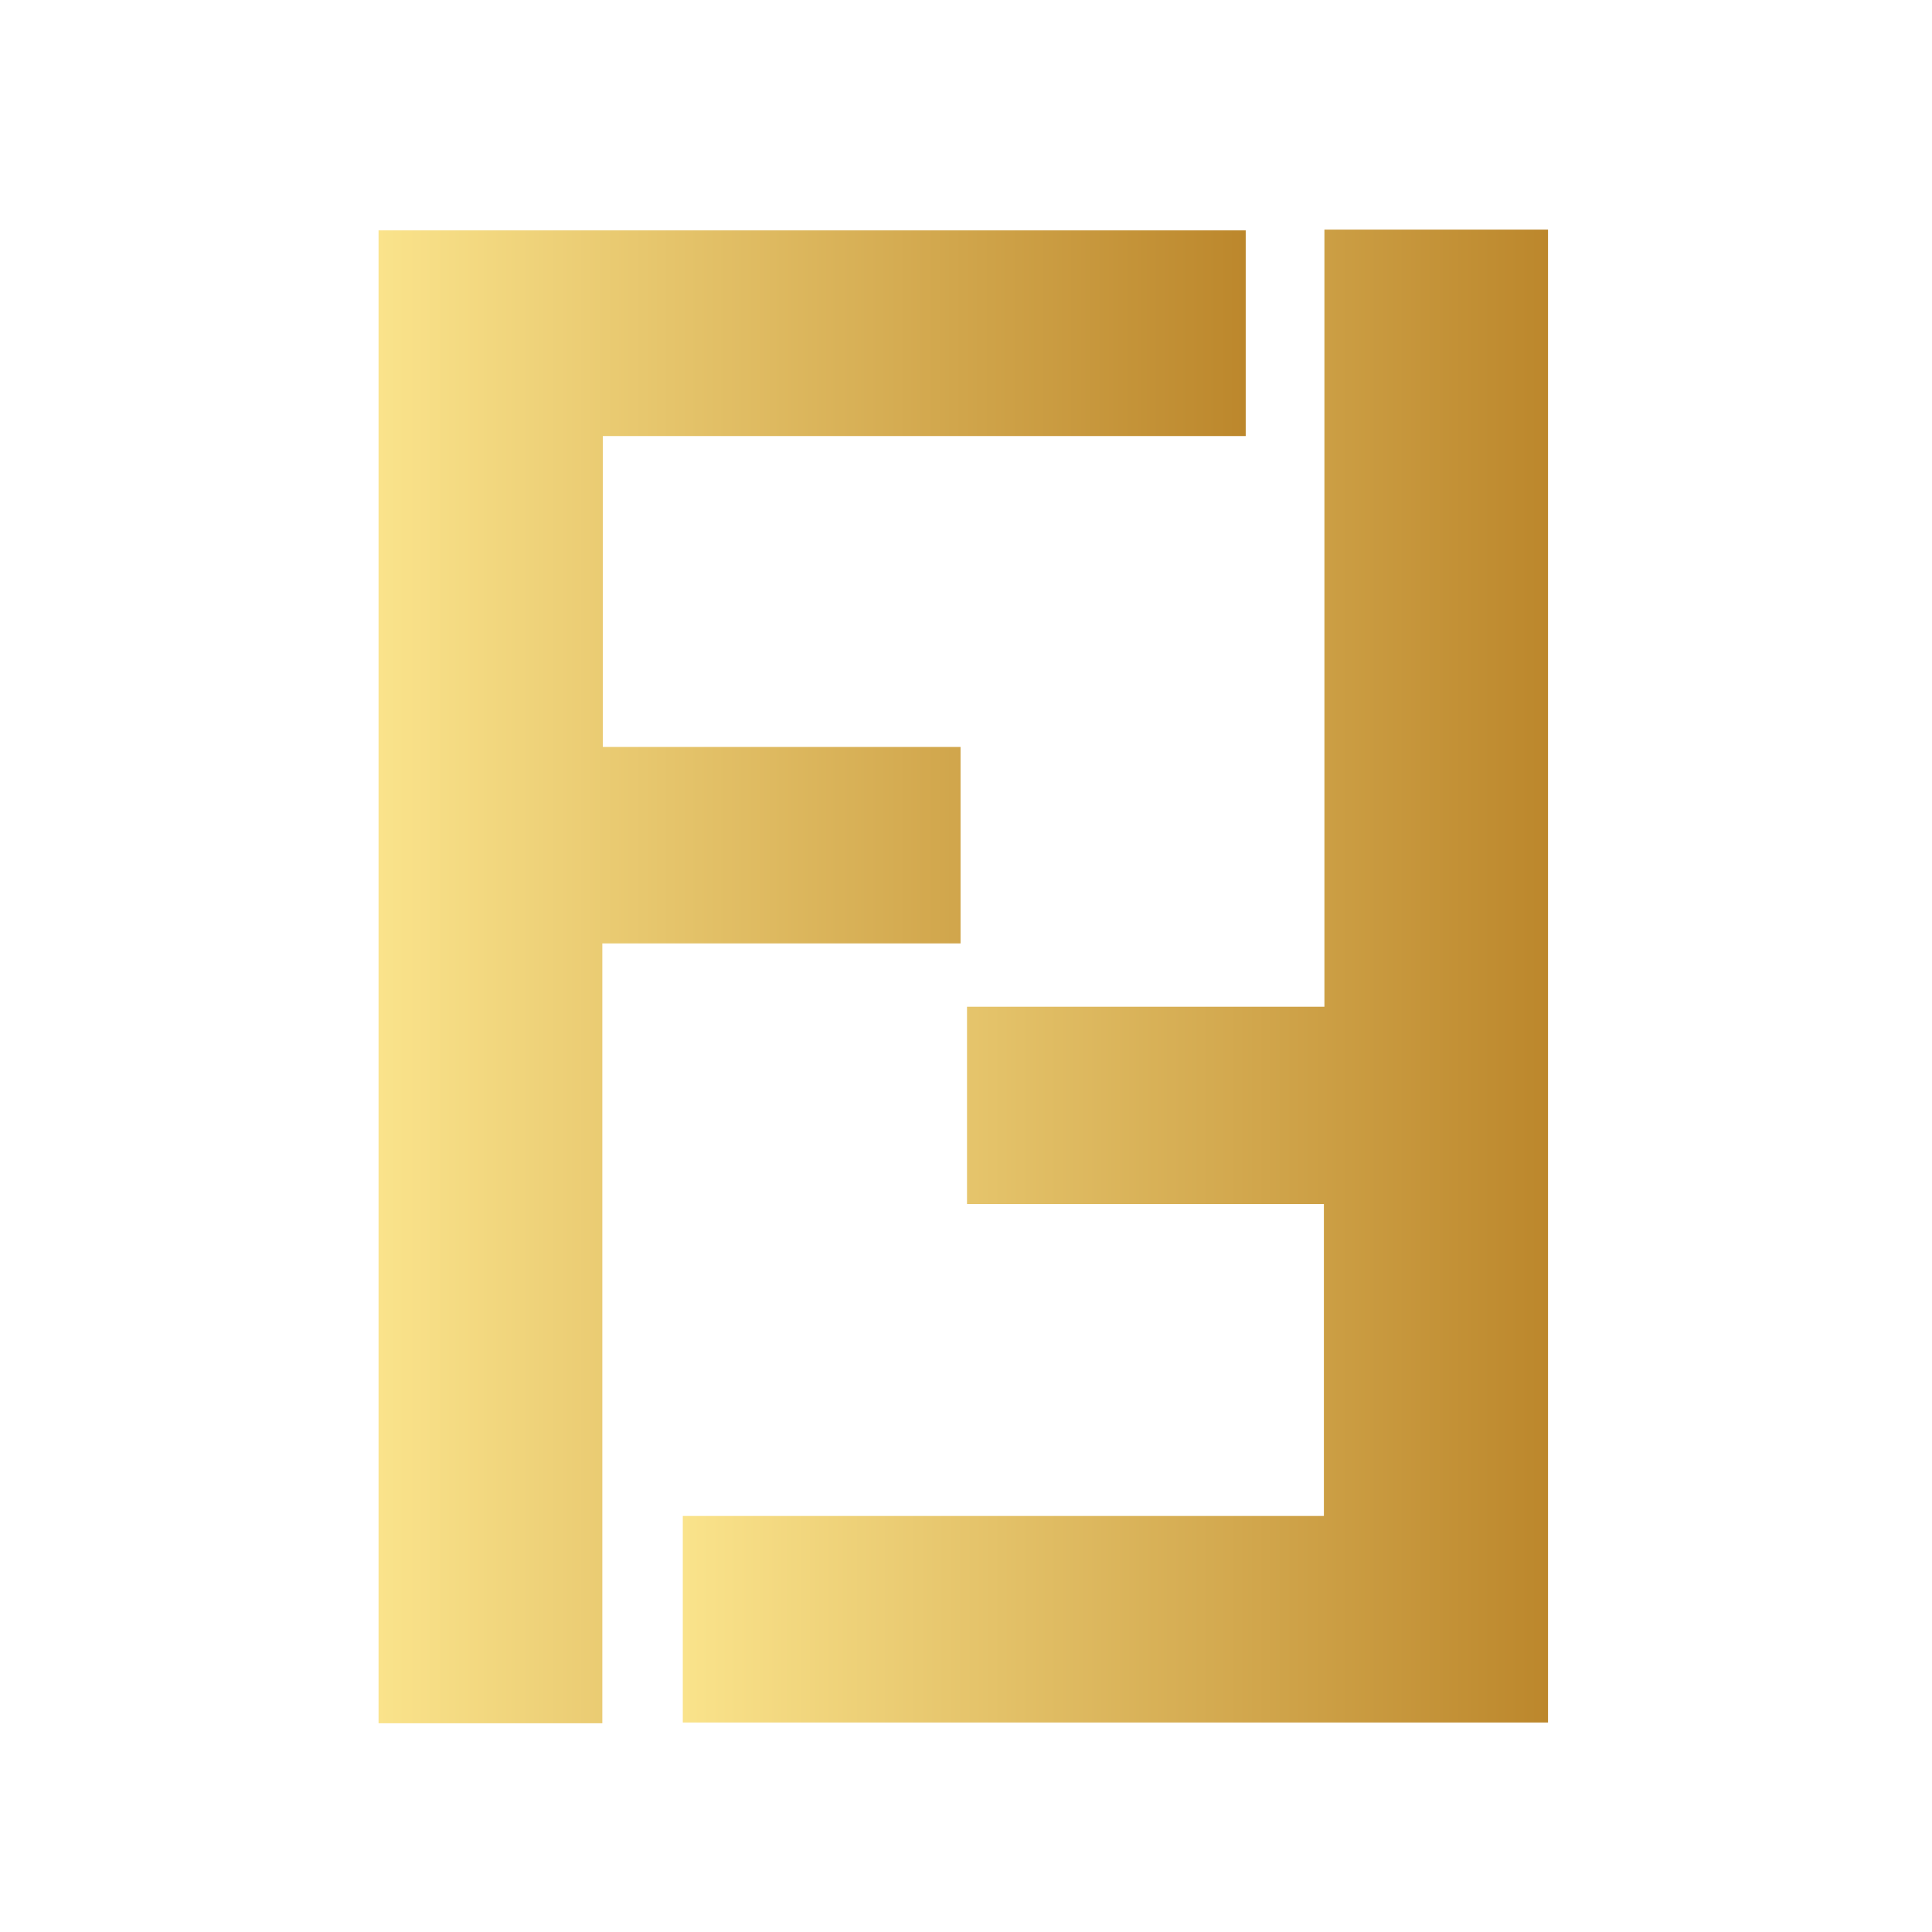
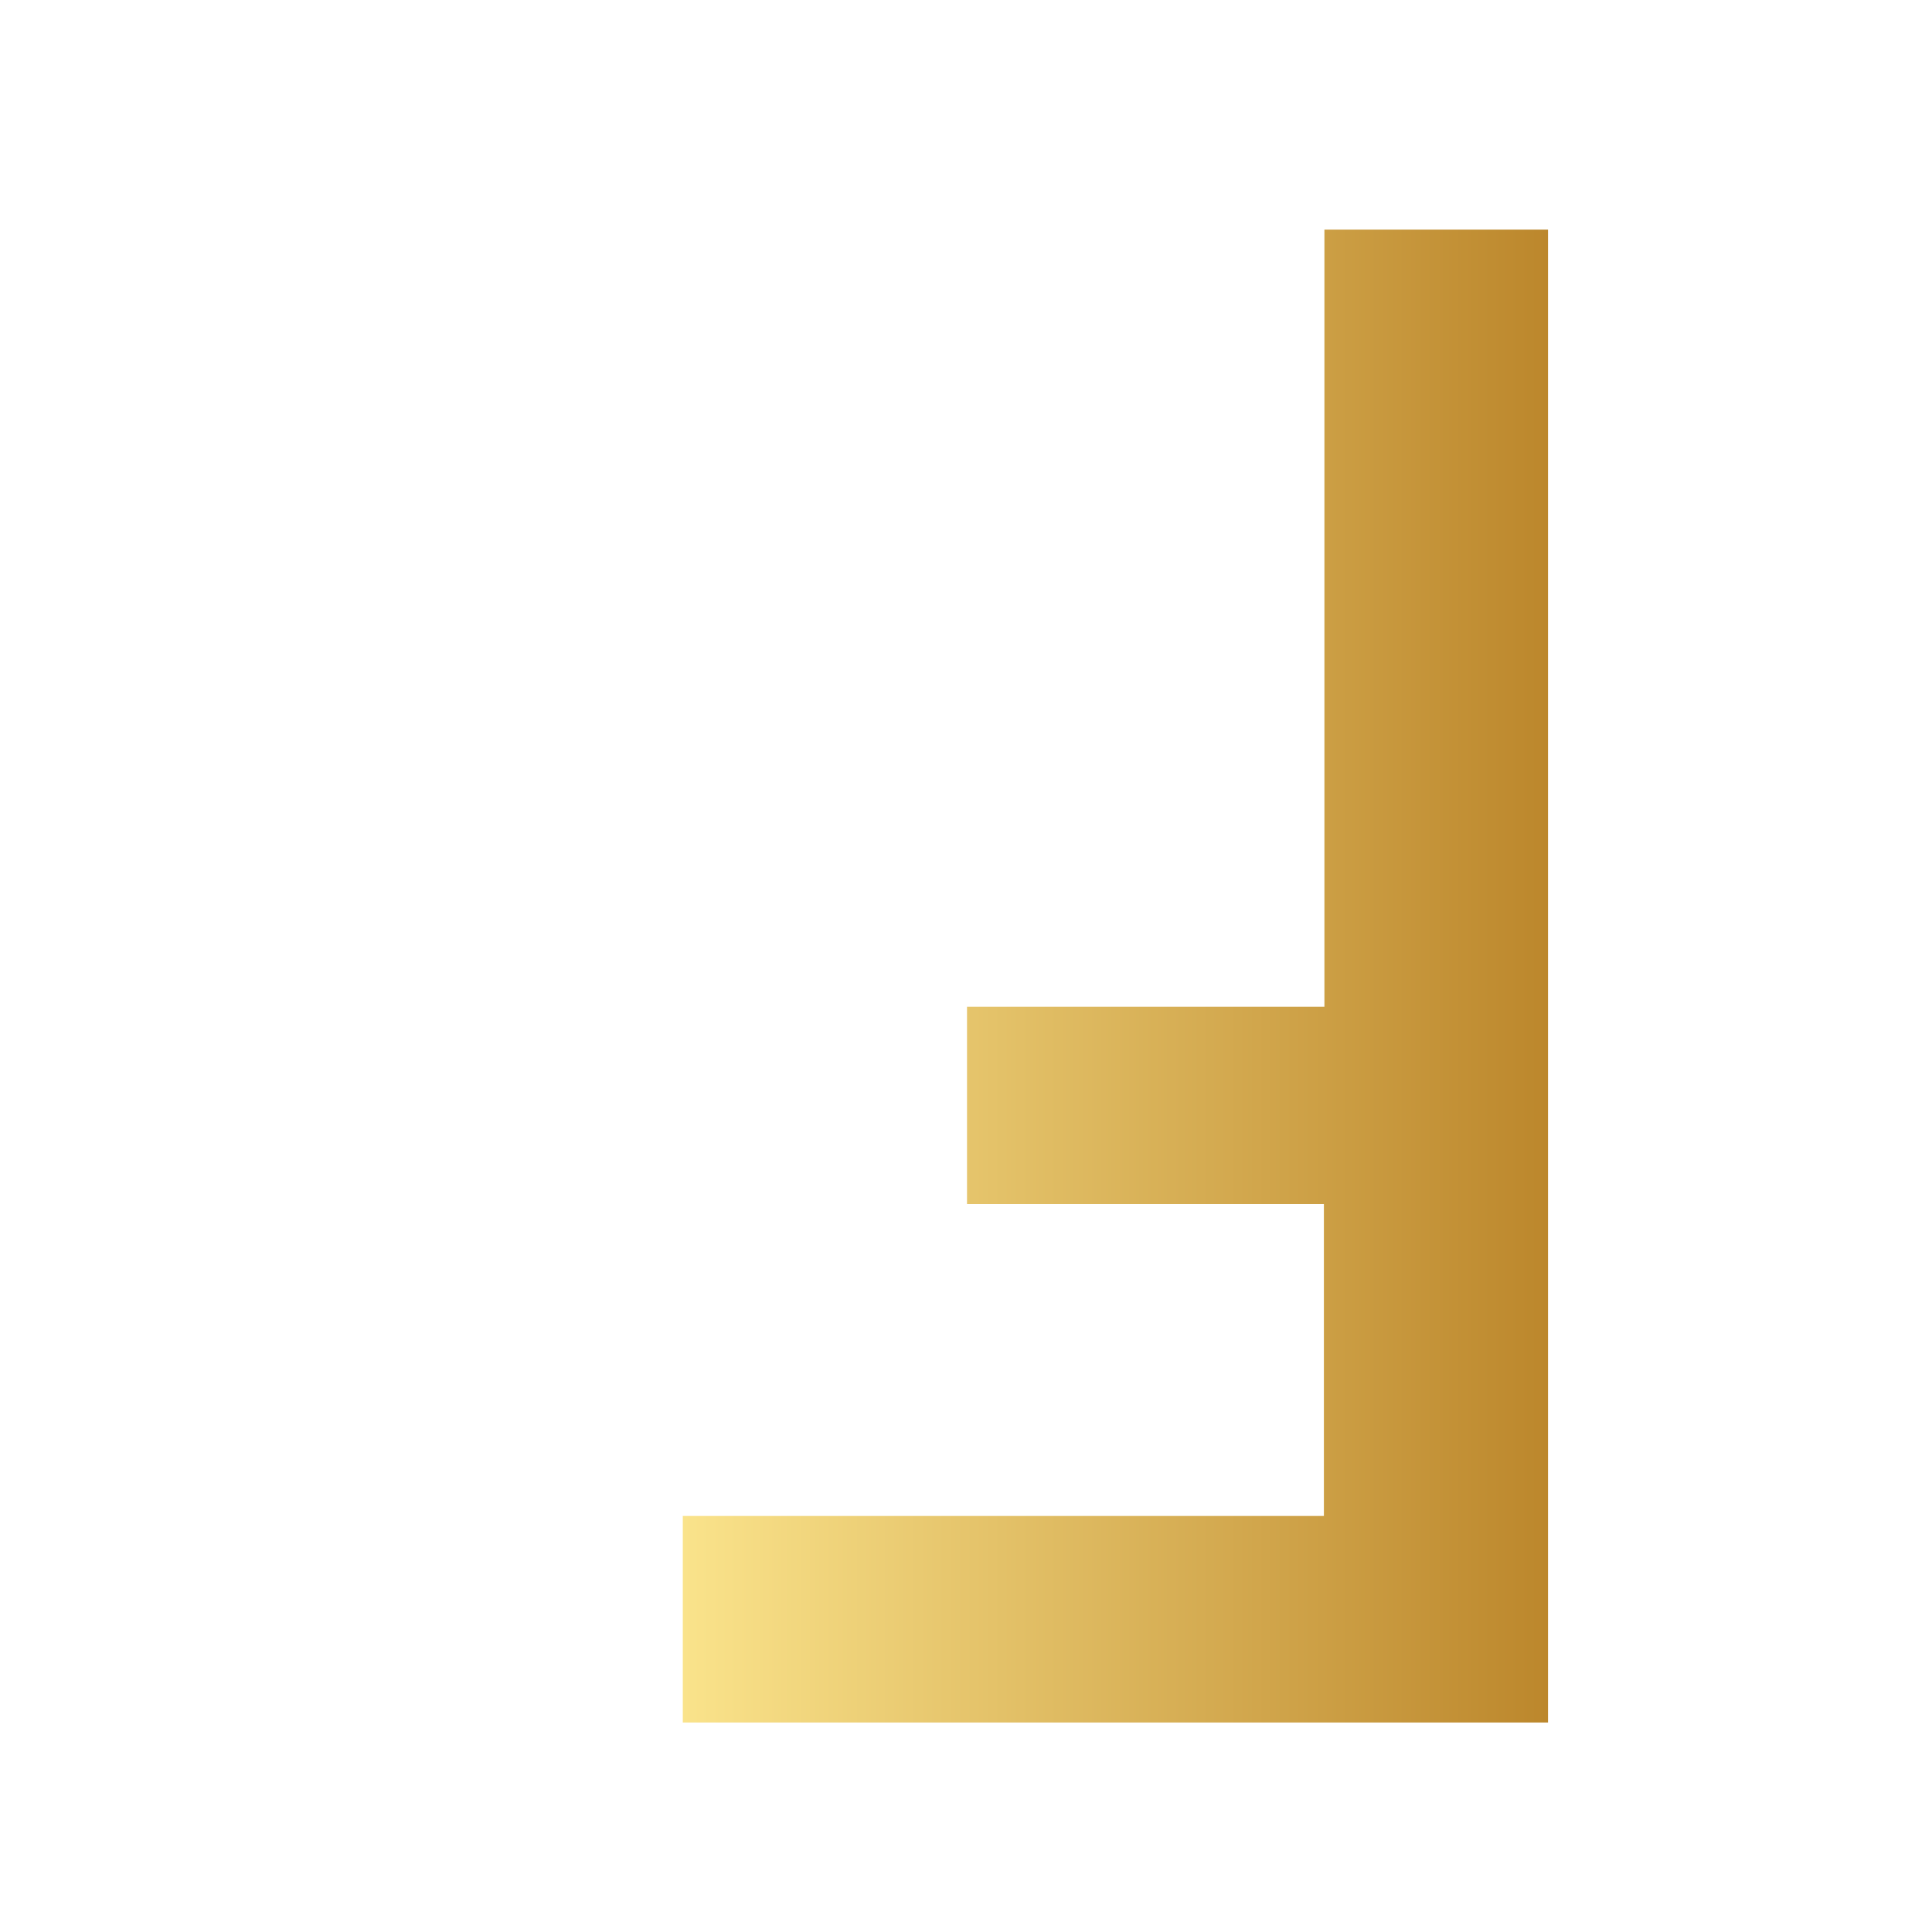
<svg xmlns="http://www.w3.org/2000/svg" xmlns:xlink="http://www.w3.org/1999/xlink" id="Layer_1" data-name="Layer 1" viewBox="0 0 370.67 370.67">
  <defs>
    <style>.cls-1{fill:url(#linear-gradient);}.cls-2{fill:url(#linear-gradient-2);}.cls-3{fill:none;}</style>
    <linearGradient id="linear-gradient" x1="72.63" y1="187.41" x2="239.02" y2="187.41" gradientUnits="userSpaceOnUse">
      <stop offset="0" stop-color="#fae38b" />
      <stop offset="1" stop-color="#bc872c" />
    </linearGradient>
    <linearGradient id="linear-gradient-2" x1="130.99" y1="187.26" x2="296.96" y2="187.26" xlink:href="#linear-gradient" />
  </defs>
-   <path class="cls-1" d="M72.63,330.62V44.2H239V83.66H115.66v59.65h68.63V181H115.56V330.62Z" />
  <path class="cls-2" d="M131,330.48V290.85H254V231H185.53V193.15H254.1V44.05H297V330.48Z" />
  <rect class="cls-3" width="370.67" height="370.67" />
</svg>